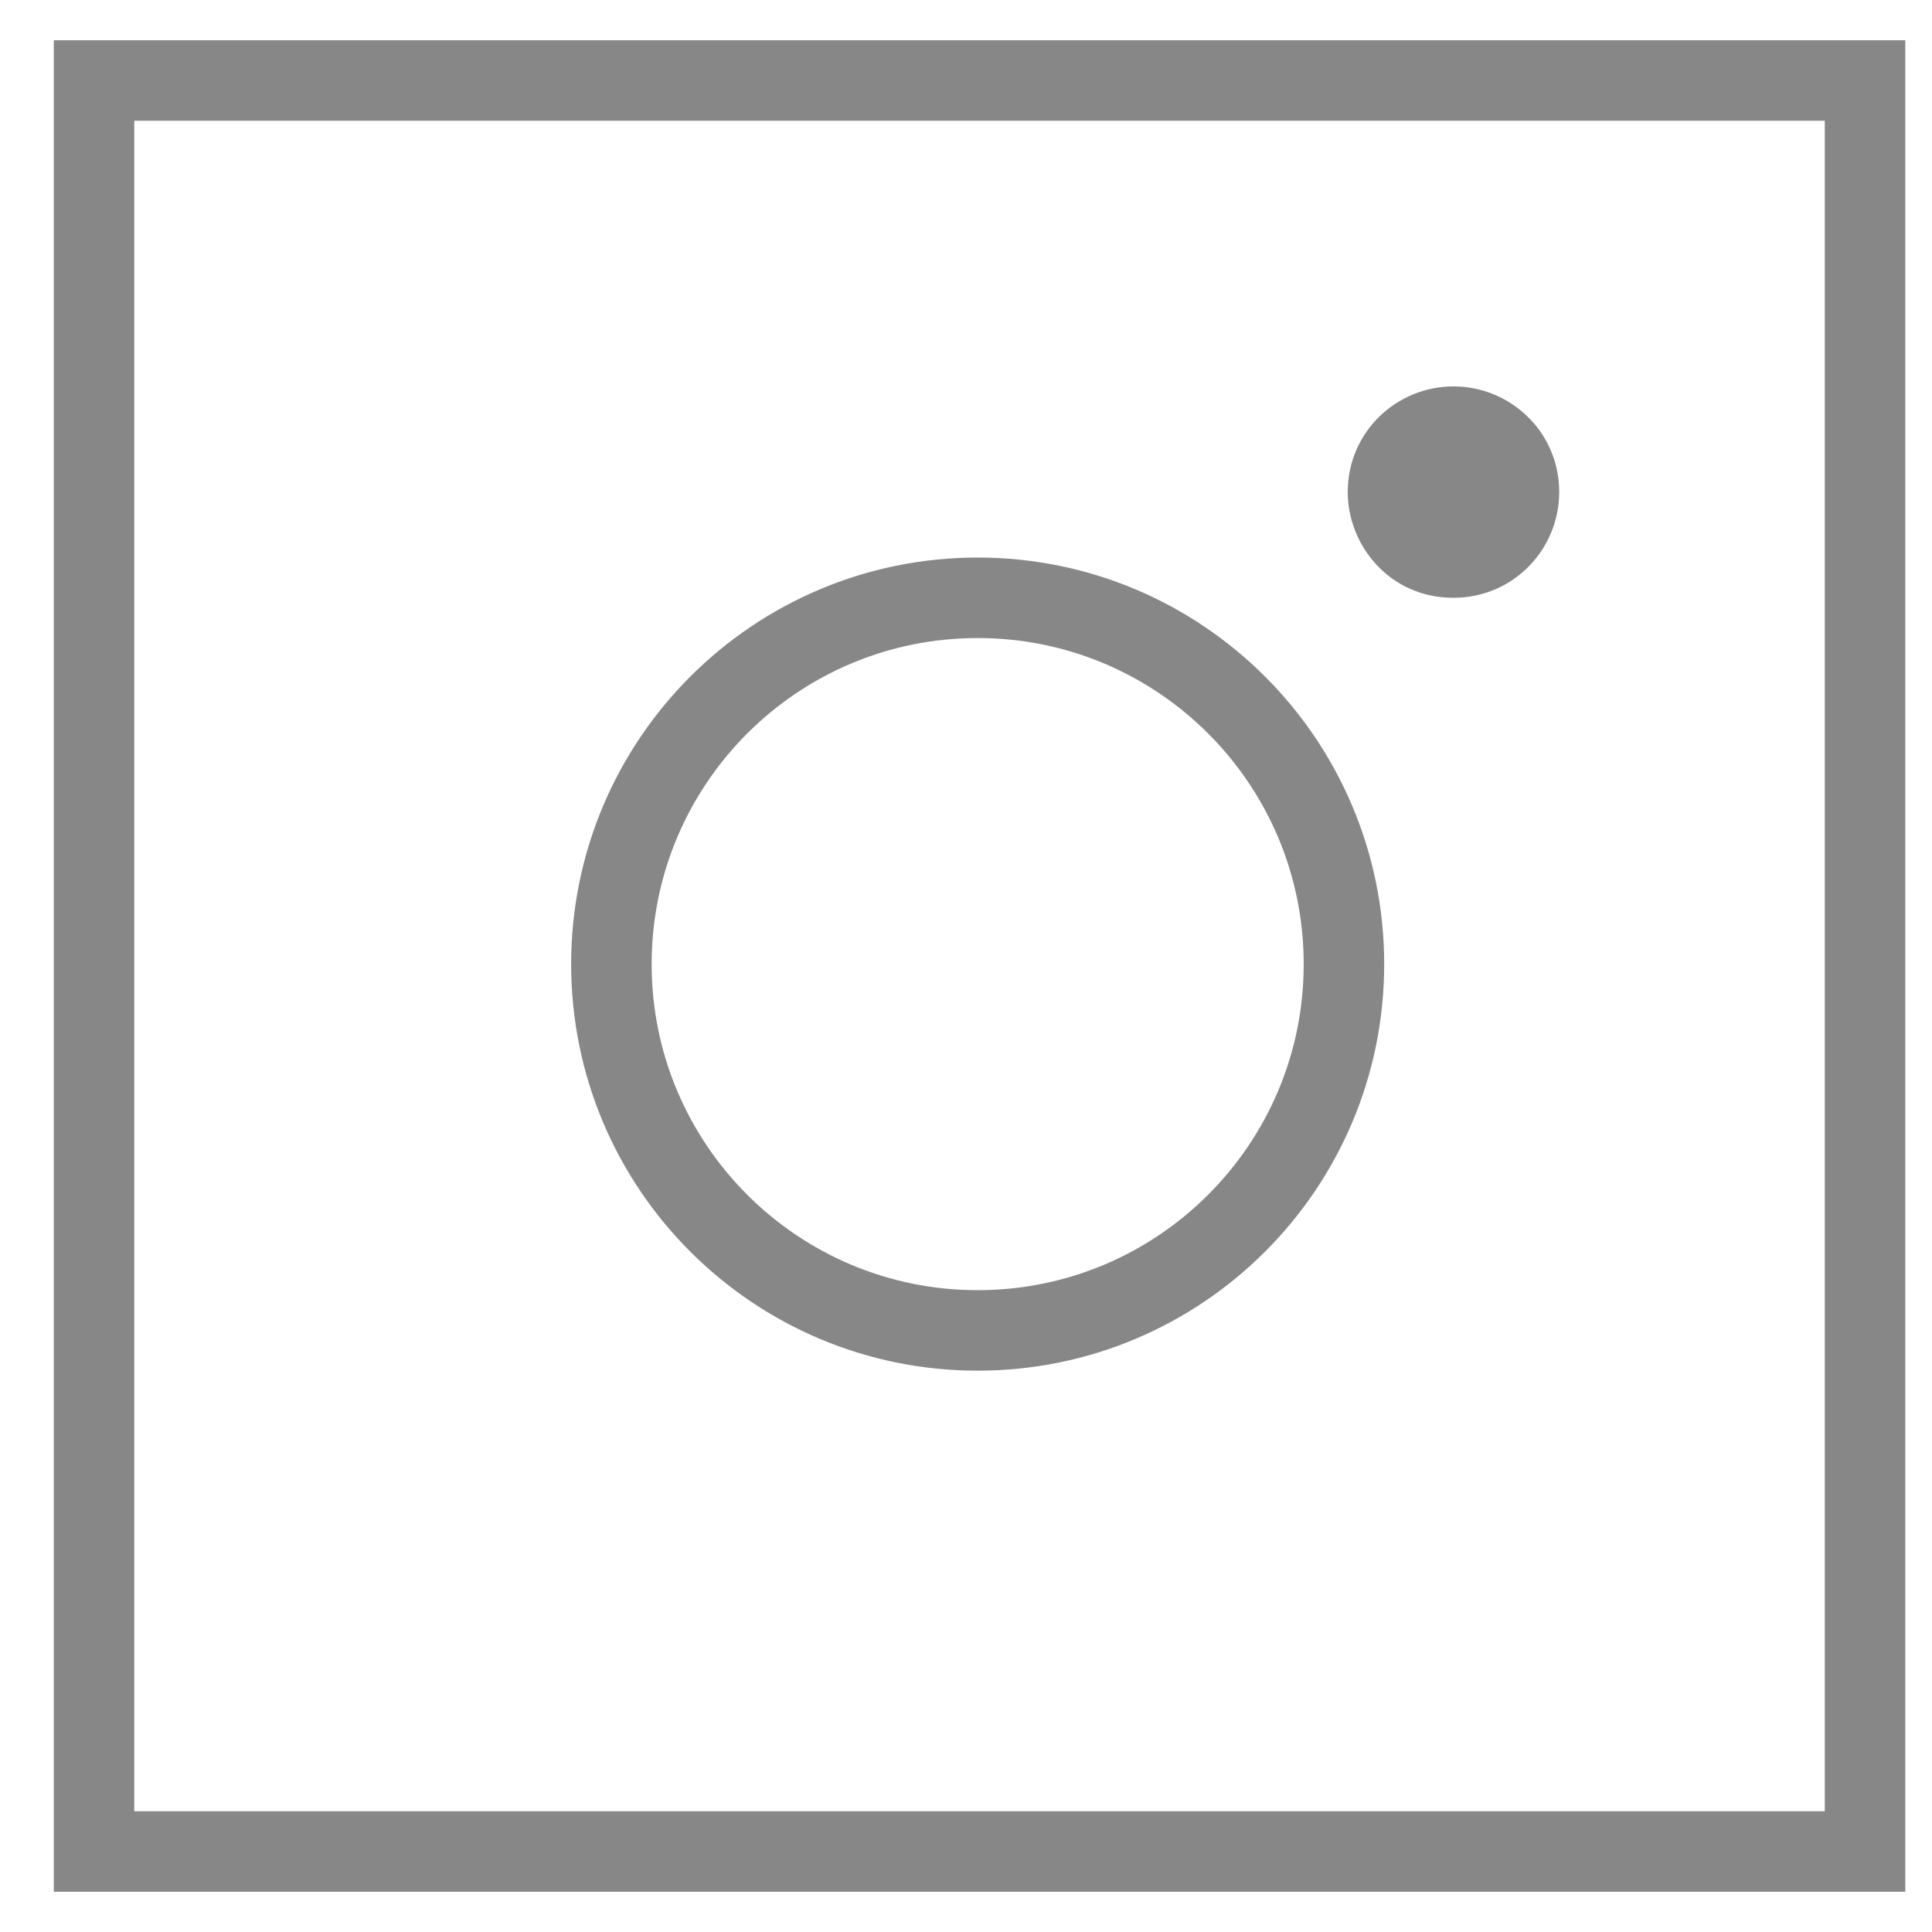
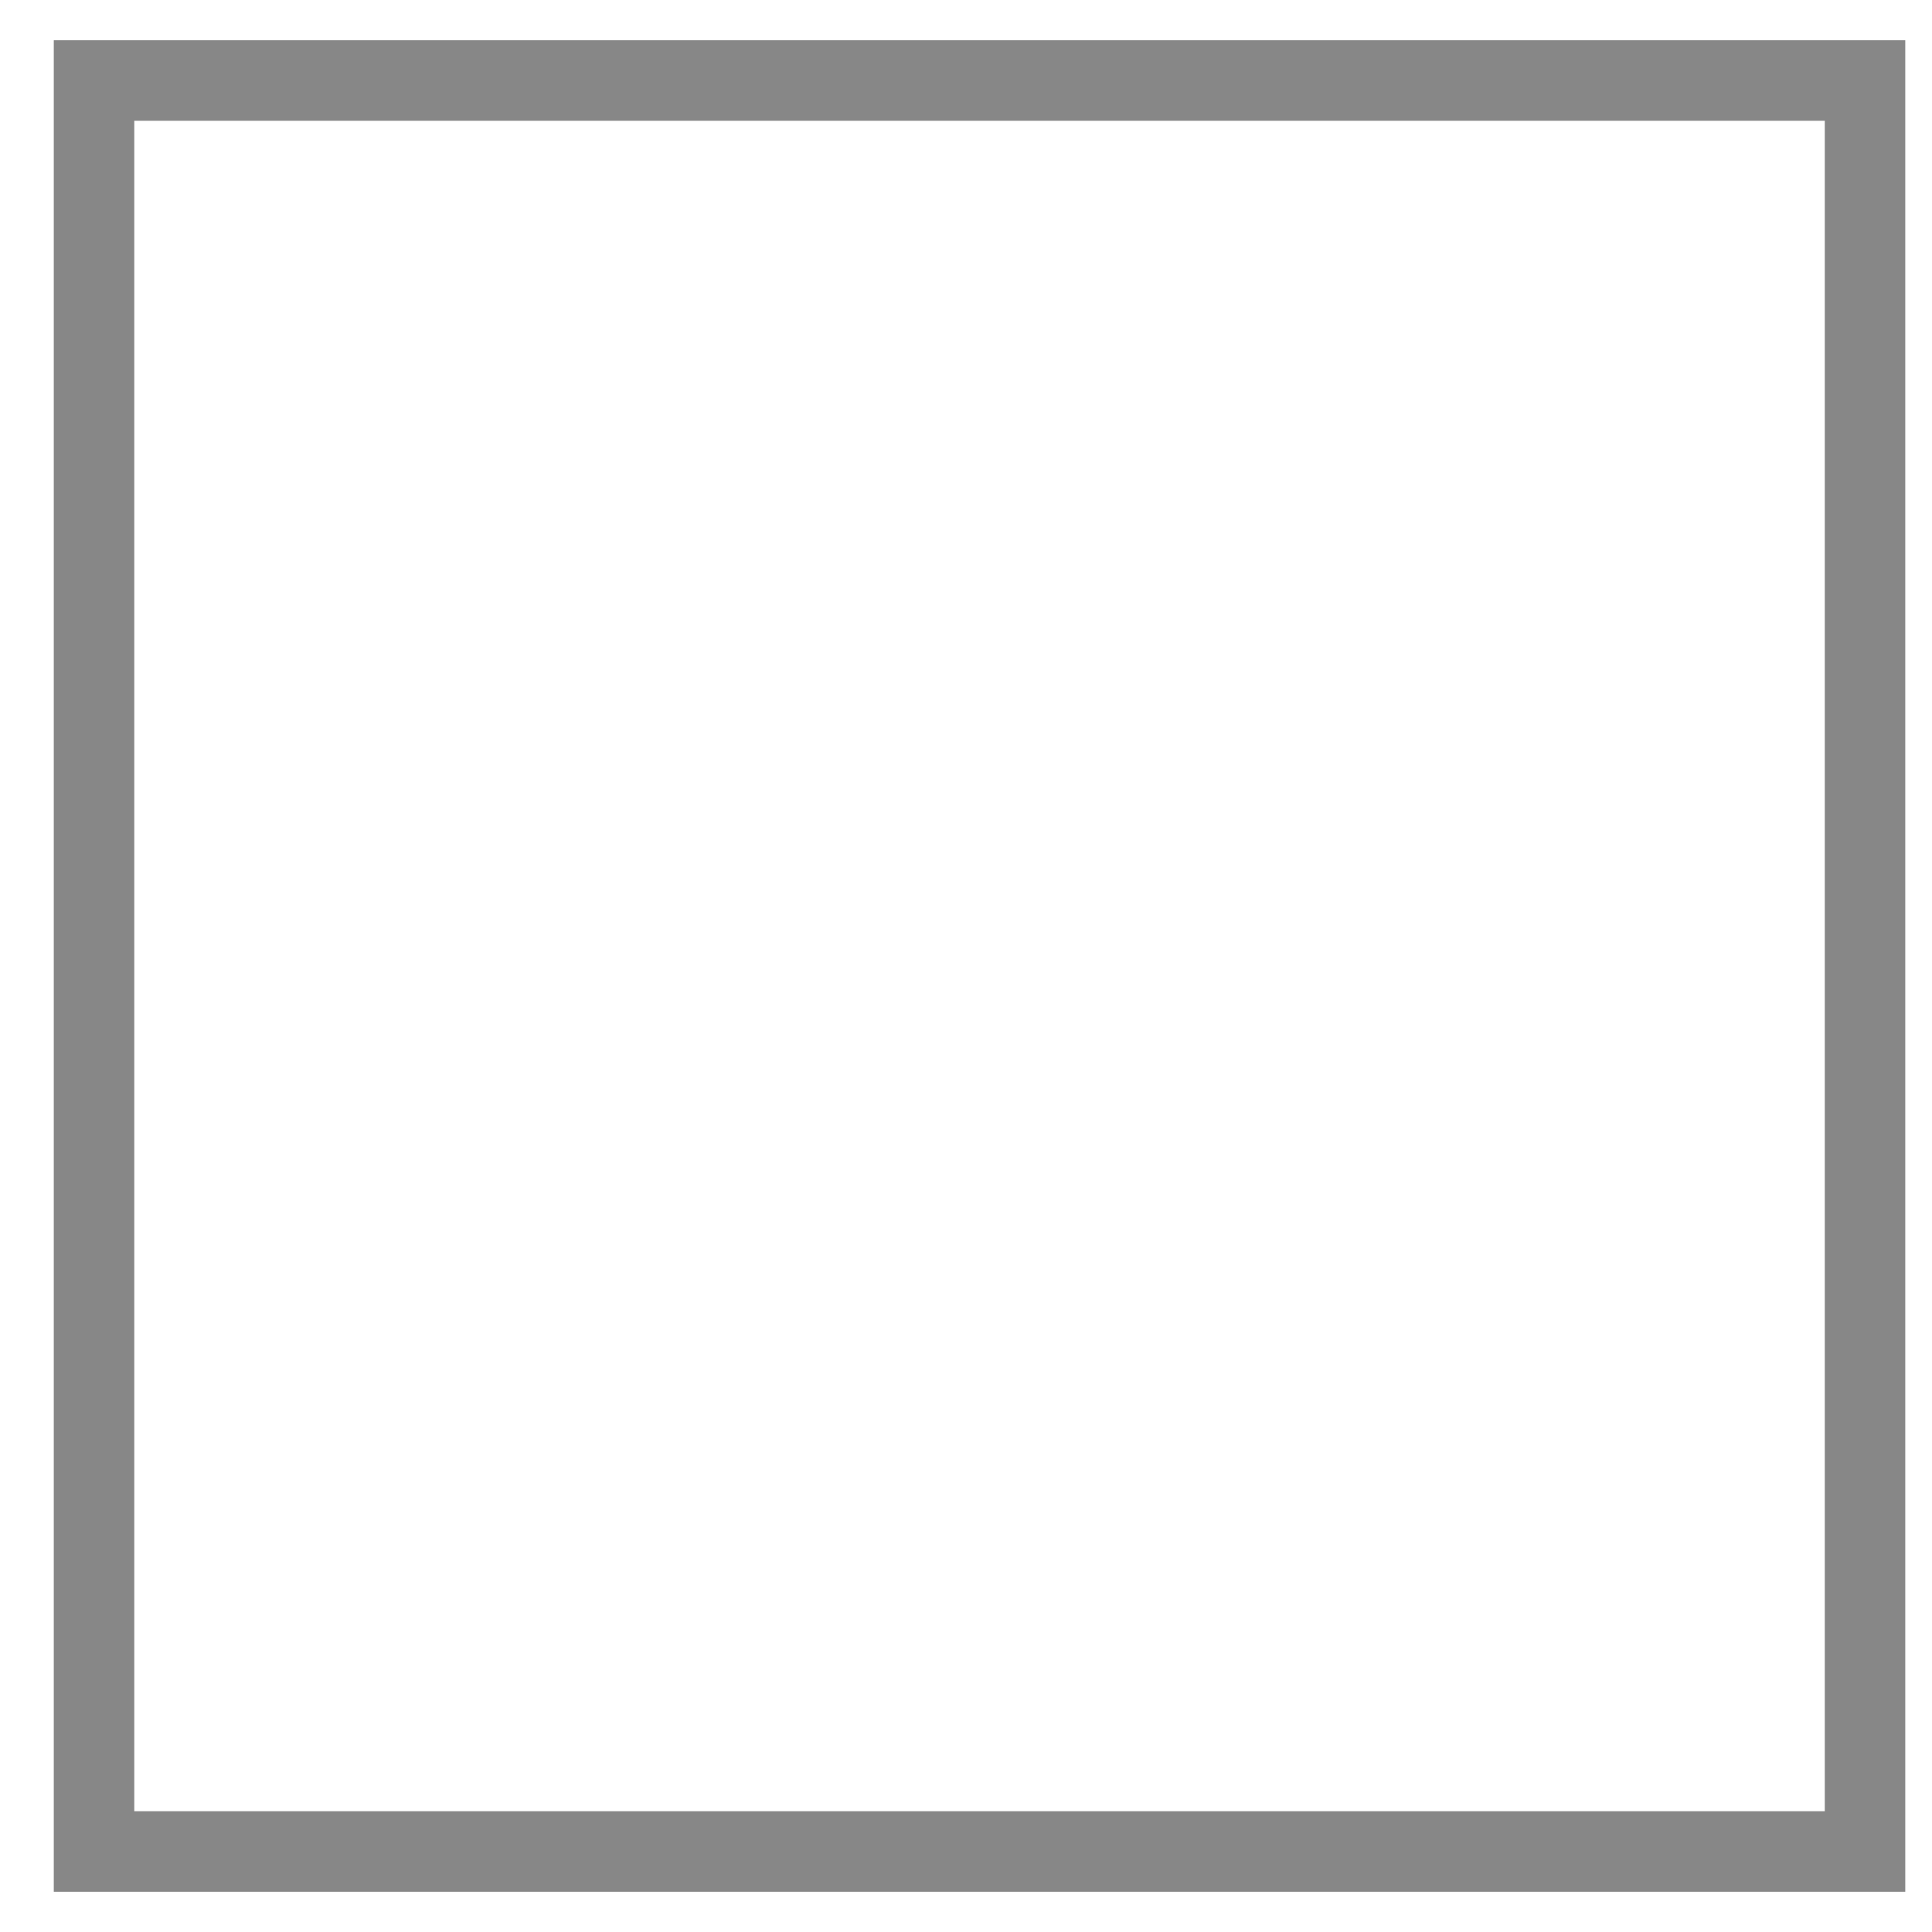
<svg xmlns="http://www.w3.org/2000/svg" width="24" height="24" viewBox="0 0 24 24" fill="none">
-   <path d="M18.055 4.8C17.352 4.8 16.742 5.362 16.742 6.113C16.742 6.77 17.258 7.426 18.055 7.426C18.806 7.426 19.369 6.817 19.369 6.113C19.369 5.362 18.759 4.8 18.055 4.8Z" fill="#878787" />
  <path d="M23.168 1H1.168V23H23.168V1Z" stroke="#878787" stroke-miterlimit="10" />
-   <path d="M12.145 16.527C14.658 16.527 16.695 14.489 16.695 11.977C16.695 9.464 14.658 7.426 12.145 7.426C9.632 7.426 7.595 9.464 7.595 11.977C7.595 14.489 9.632 16.527 12.145 16.527Z" stroke="#878787" stroke-miterlimit="10" />
</svg>